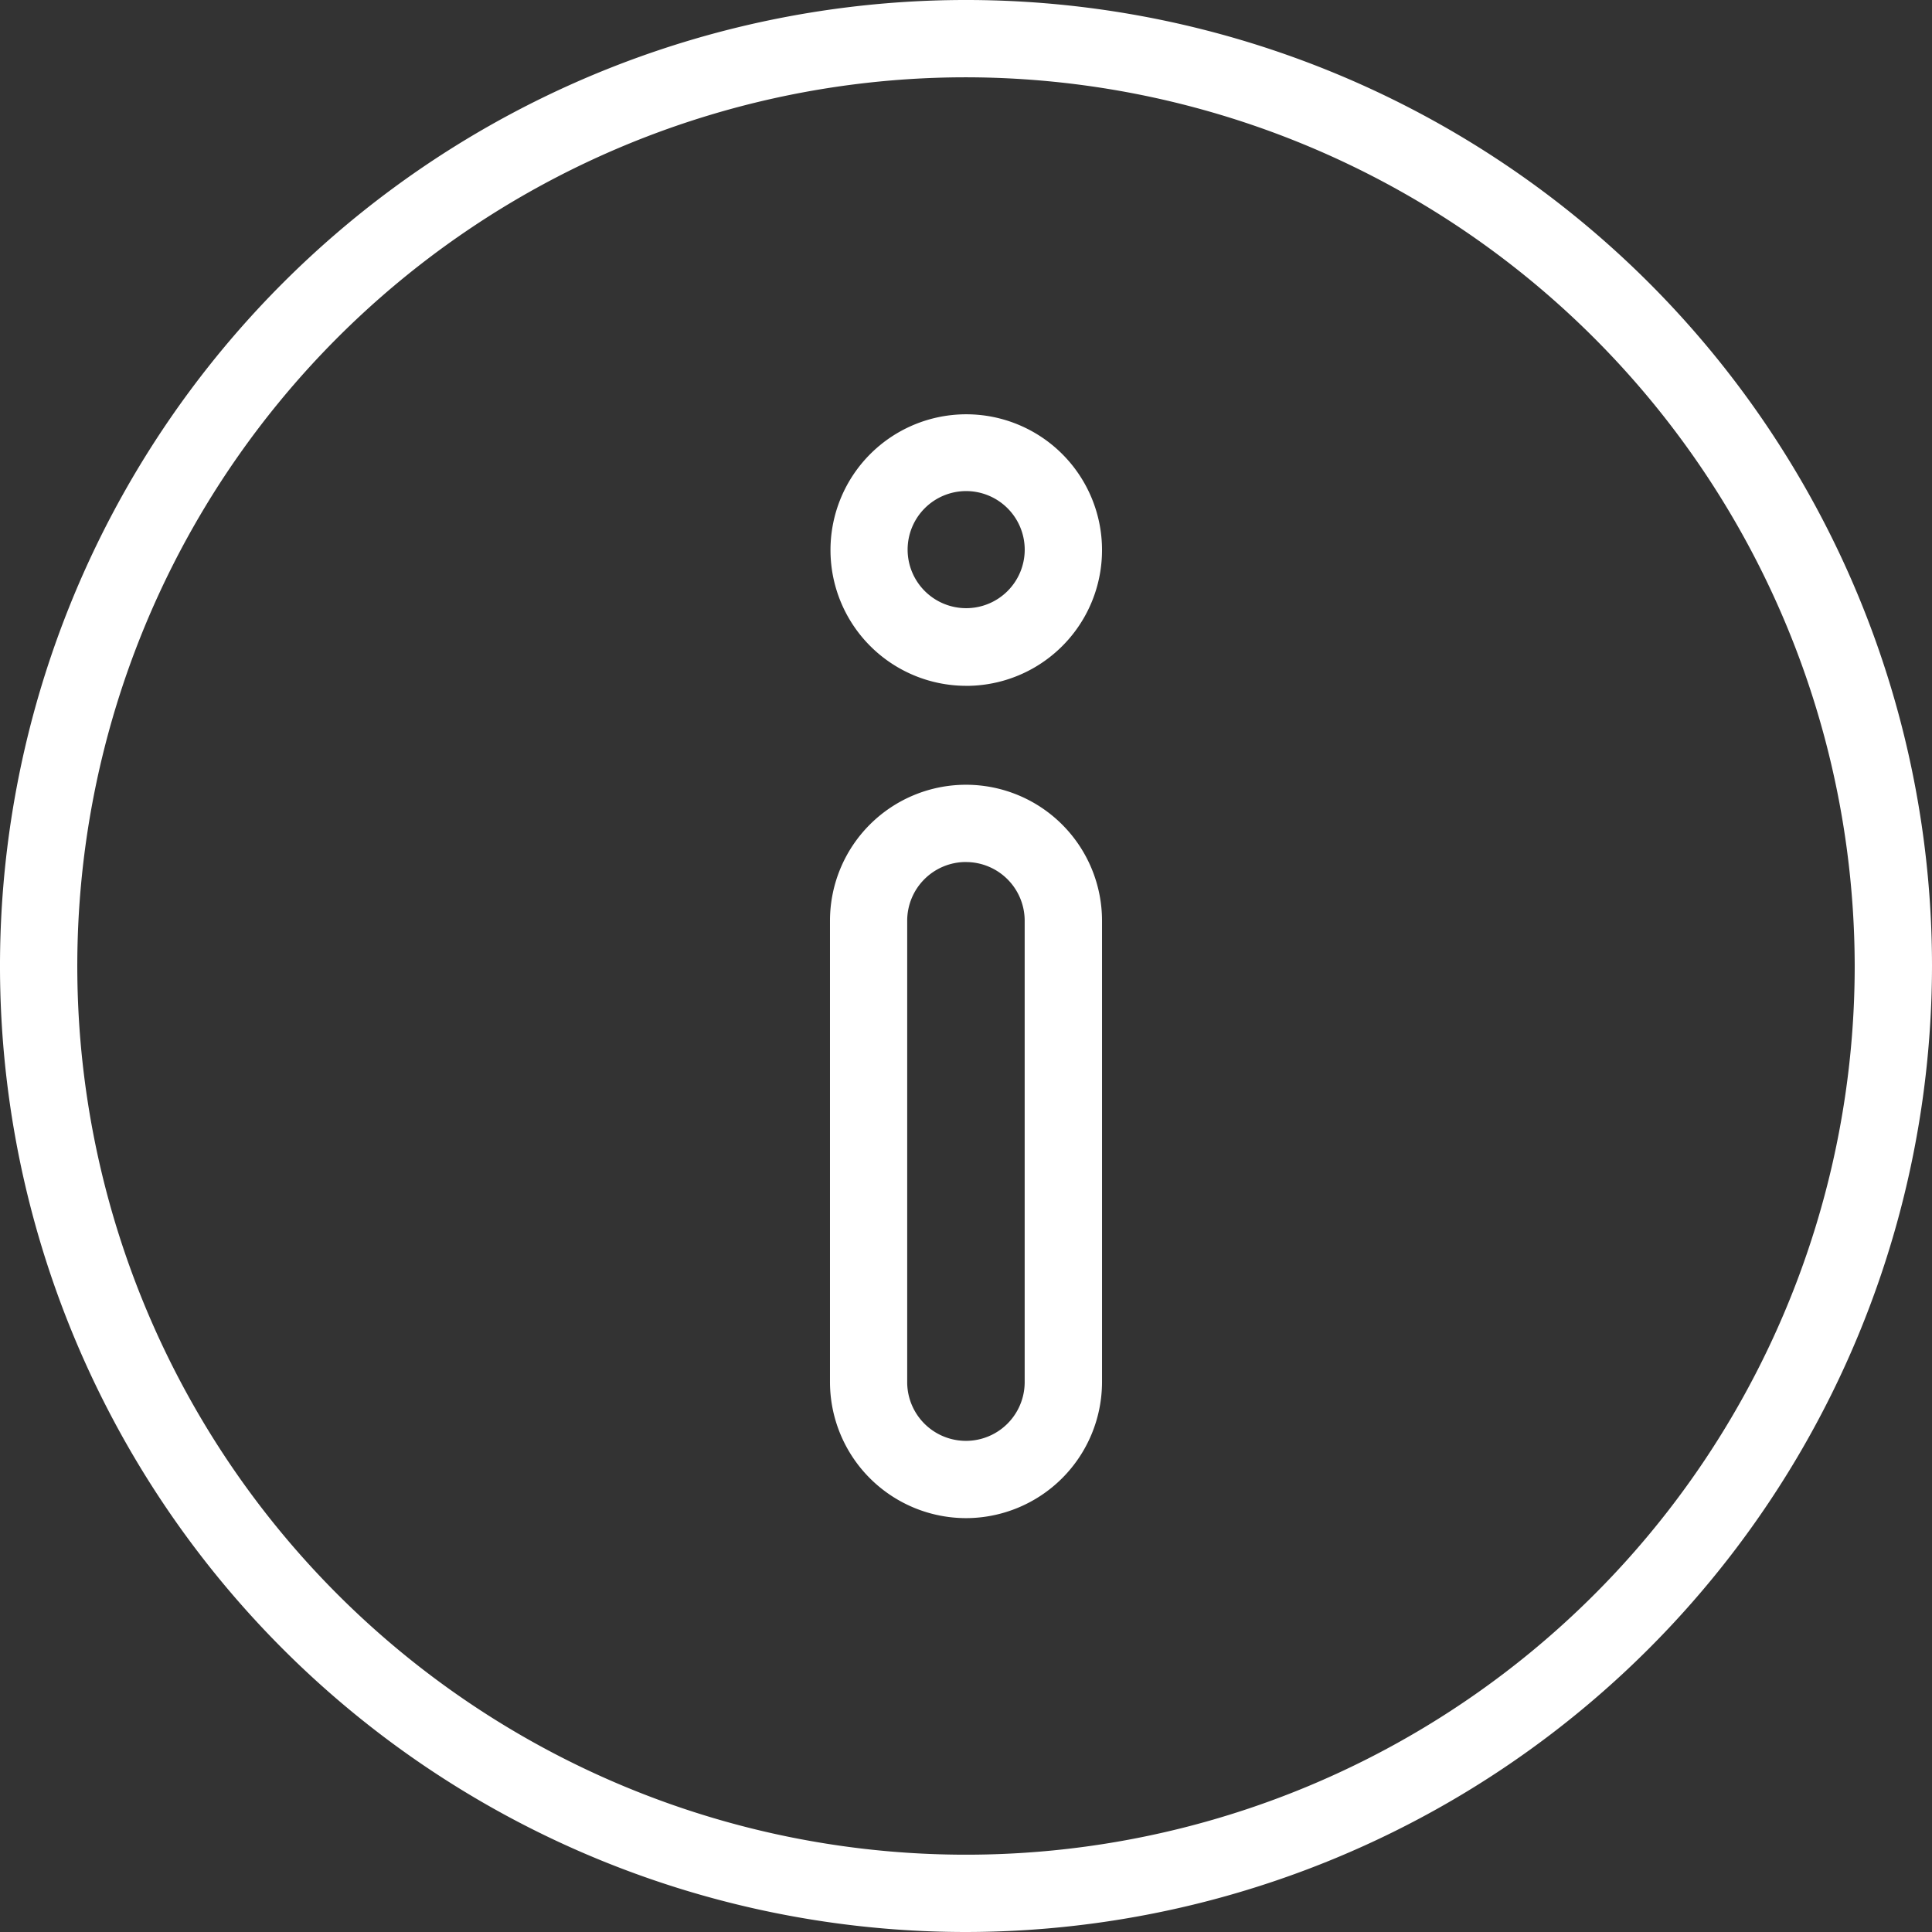
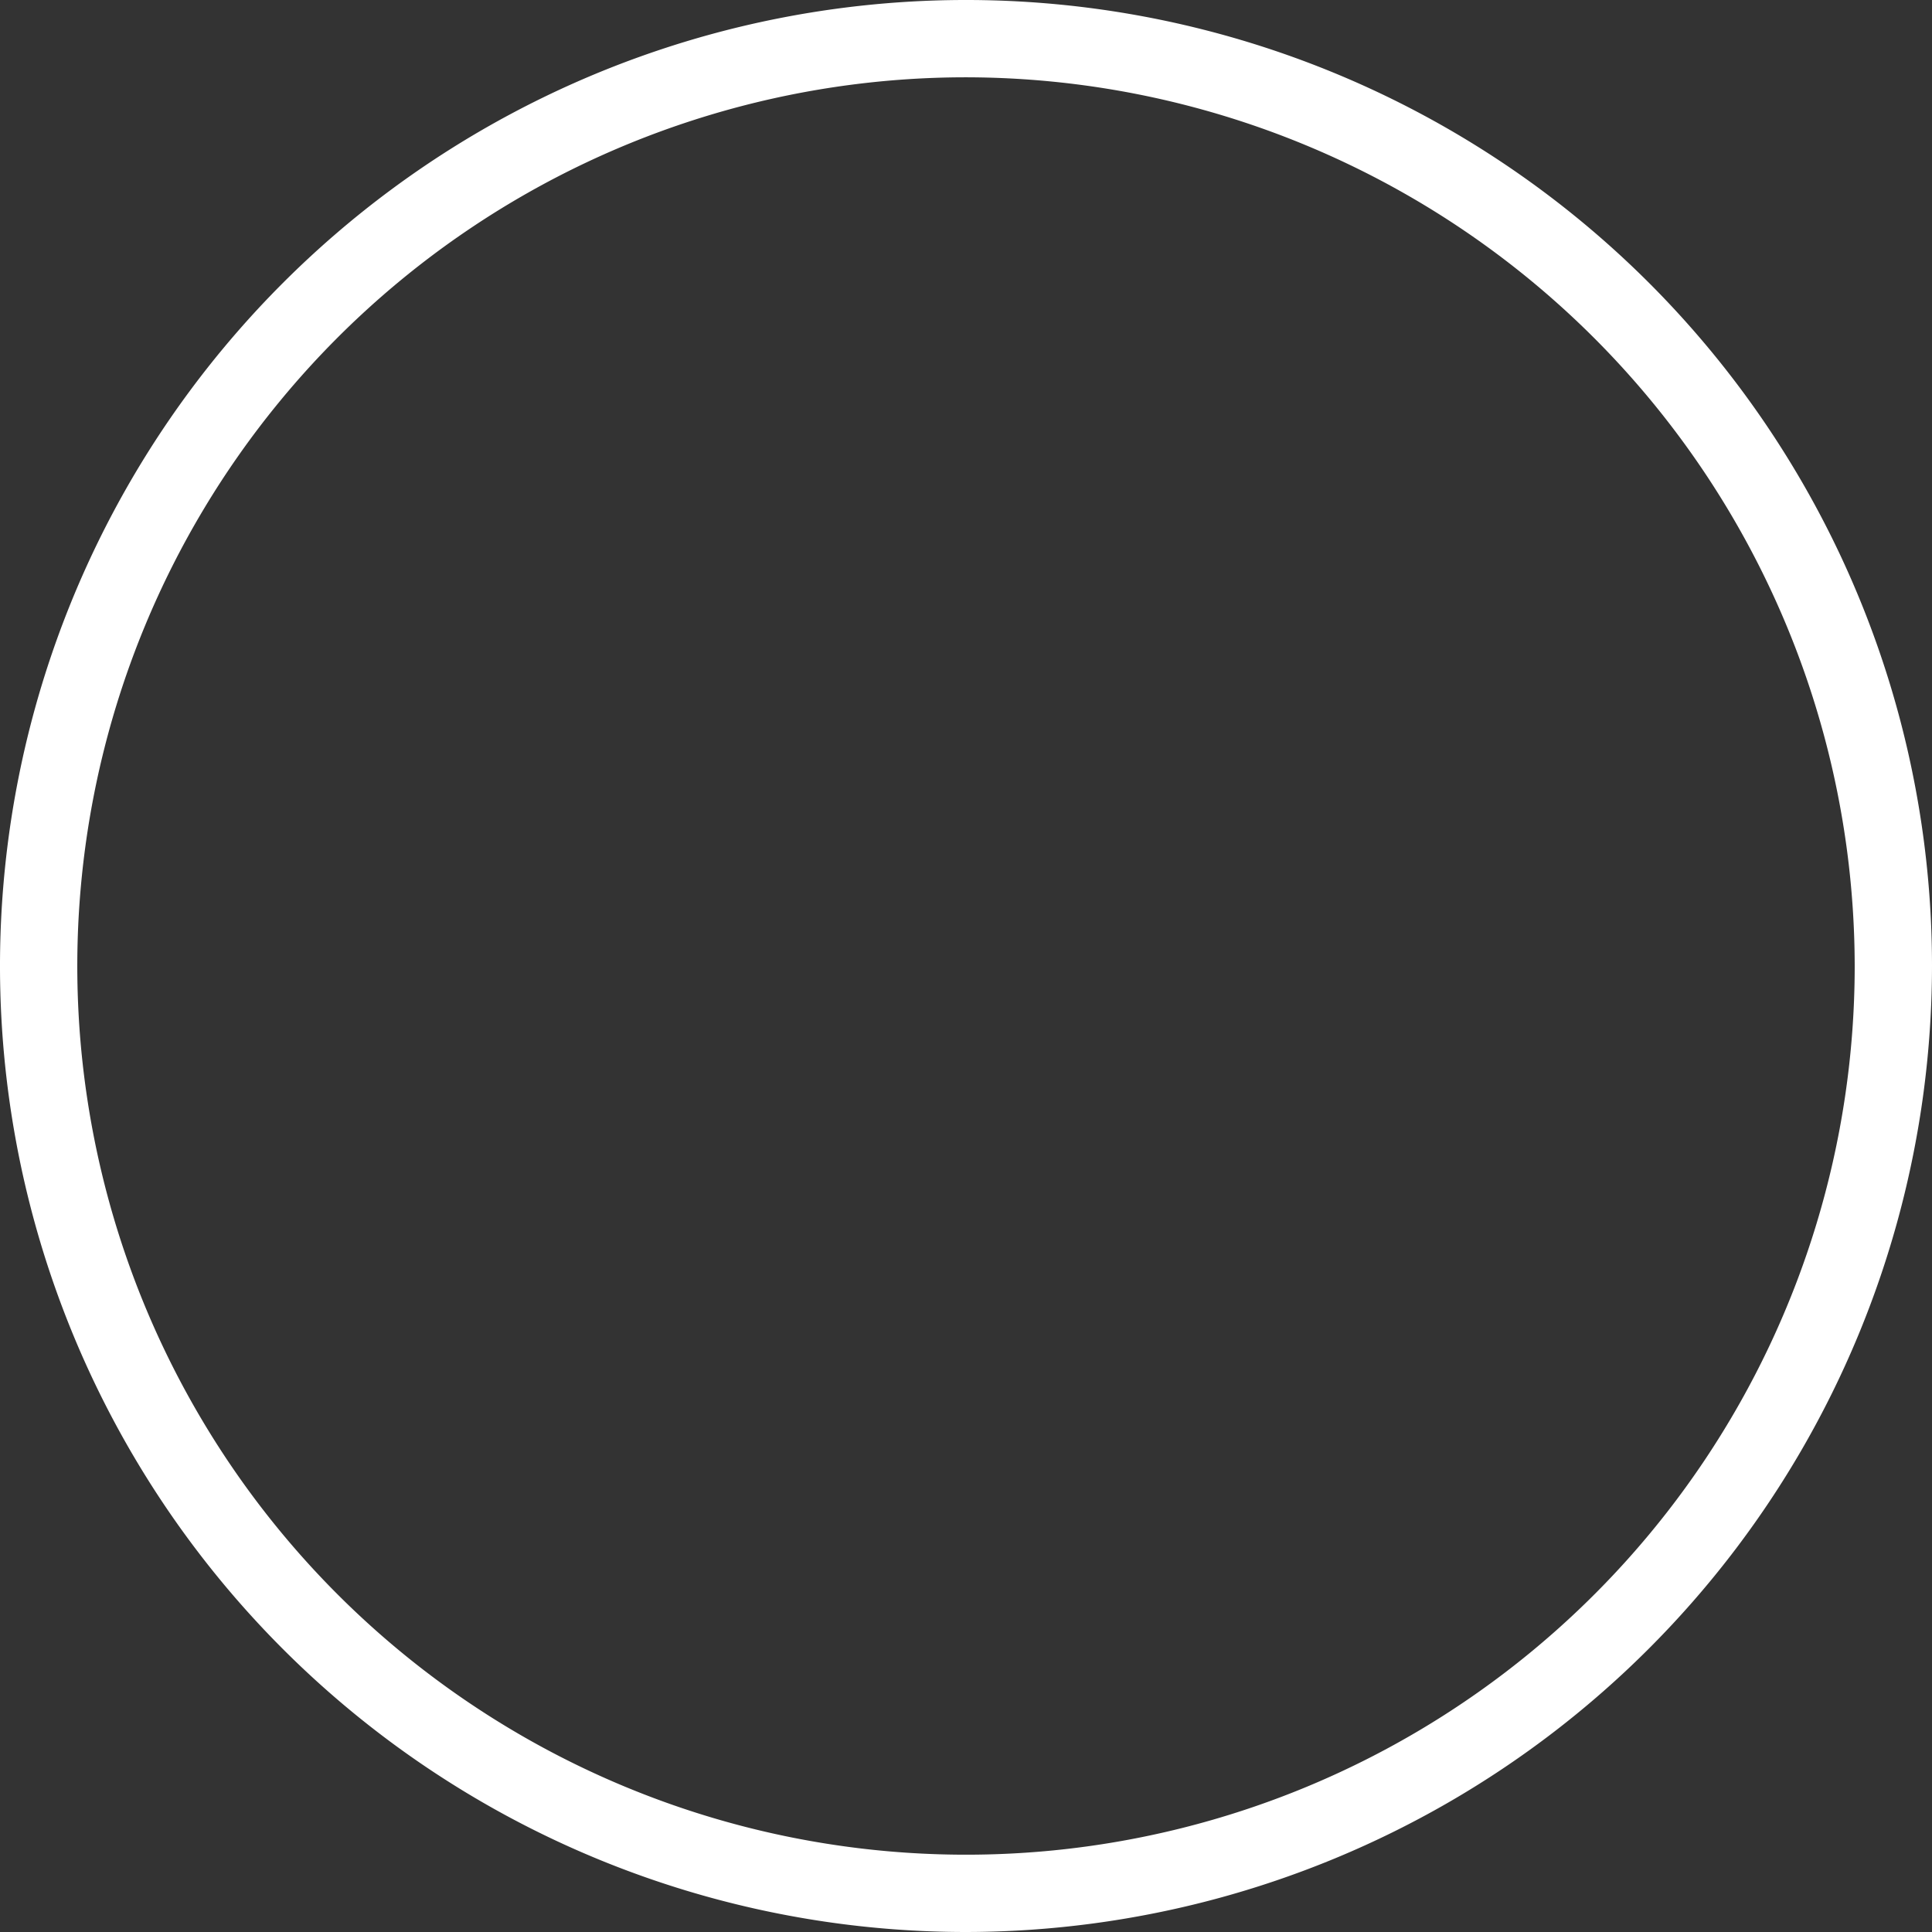
<svg xmlns="http://www.w3.org/2000/svg" width="45.538" height="45.538" viewBox="0 0 45.538 45.538">
  <rect x="0" y="0" width="45.538" height="45.538" fill="#333333" stroke="none" />
  <defs>
    <style>.a{fill:#fff;}</style>
  </defs>
  <g transform="translate(-2.5 -2.5)">
    <path class="a" d="M25.269,48.038A22.769,22.769,0,1,1,48.038,25.269,22.795,22.795,0,0,1,25.269,48.038Zm0-43.716A20.947,20.947,0,1,0,46.216,25.269,20.974,20.974,0,0,0,25.269,4.322Z" transform="translate(0 0)" />
-     <path class="a" d="M27.186,39.24a3.211,3.211,0,0,1-3.206-3.206V25.16a3.206,3.206,0,1,1,6.412,0V36.034A3.211,3.211,0,0,1,27.186,39.24Zm0-15.465A1.384,1.384,0,0,0,25.8,25.16V36.034a1.384,1.384,0,1,0,2.769,0V25.16A1.384,1.384,0,0,0,27.186,23.776Zm0-4.153a3.2,3.2,0,1,1,3.206-3.2A3.2,3.2,0,0,1,27.186,19.623Zm0-4.59a1.38,1.38,0,1,0,1.384,1.384A1.382,1.382,0,0,0,27.186,15.032Z" transform="translate(-1.917 -0.957)" />
  </g>
</svg>